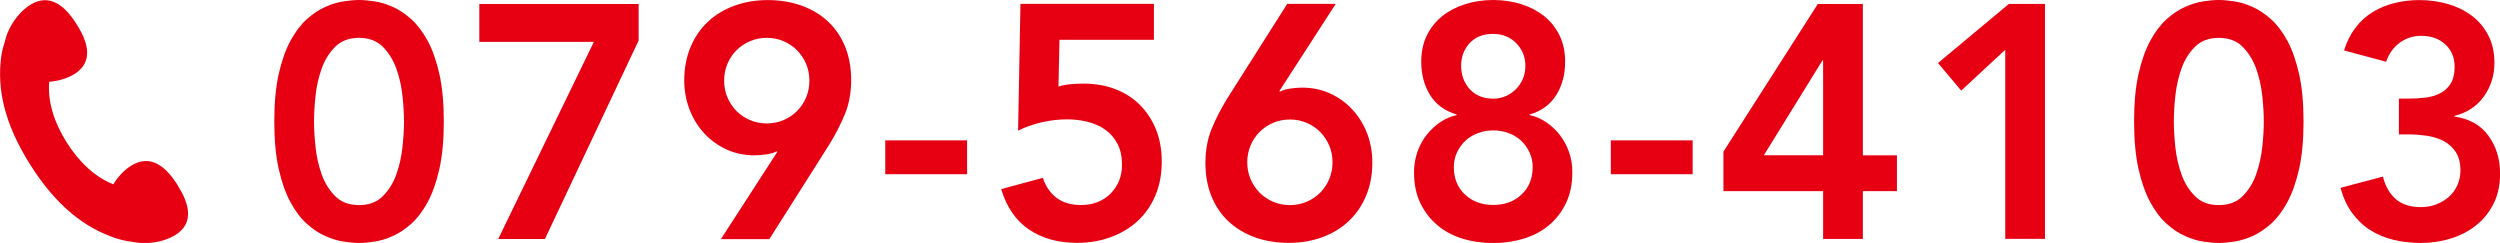
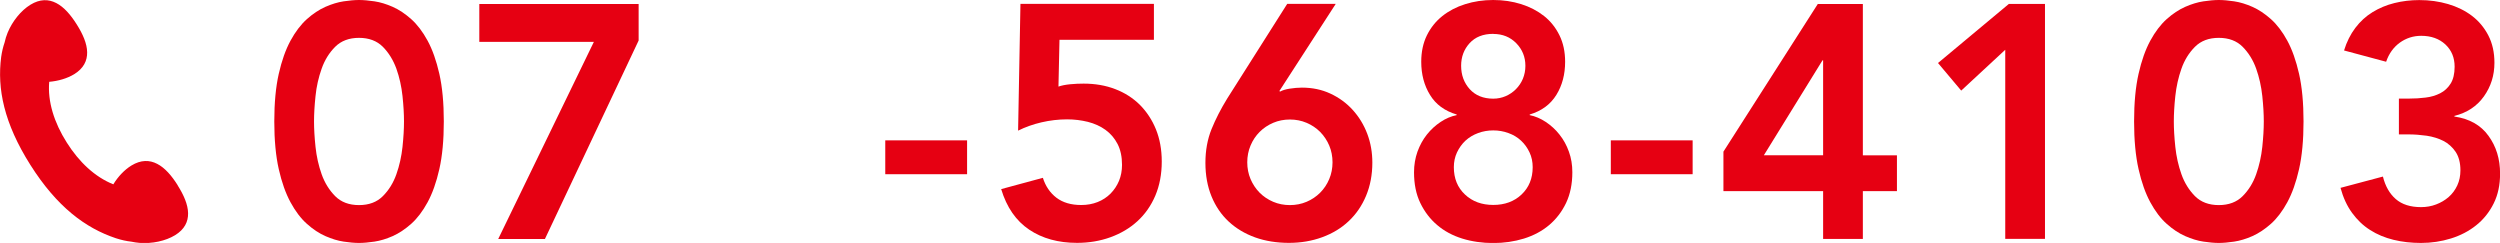
<svg xmlns="http://www.w3.org/2000/svg" id="_レイヤー_2" viewBox="0 0 319 31">
  <defs>
    <style>.cls-1{fill:#e60012;}</style>
  </defs>
  <g id="_レイヤー_2-2">
    <g>
      <path class="cls-1" d="m35,15.5c0-2.37.19-4.4.57-6.08.38-1.68.88-3.09,1.5-4.23.62-1.14,1.32-2.06,2.09-2.75.77-.69,1.56-1.21,2.37-1.57.8-.35,1.58-.59,2.32-.7.75-.11,1.4-.17,1.96-.17s1.22.06,1.97.17c.75.11,1.52.35,2.32.7.8.35,1.59.88,2.37,1.57.77.69,1.47,1.61,2.09,2.75.62,1.14,1.12,2.56,1.5,4.23.38,1.68.57,3.71.57,6.08s-.19,4.4-.57,6.08c-.38,1.68-.88,3.09-1.5,4.23-.62,1.14-1.32,2.06-2.09,2.75-.78.69-1.56,1.21-2.37,1.57-.8.35-1.58.59-2.32.7-.75.11-1.4.17-1.97.17s-1.22-.06-1.96-.17c-.75-.11-1.52-.35-2.32-.7-.8-.35-1.59-.87-2.37-1.57-.78-.69-1.47-1.61-2.09-2.75-.62-1.14-1.12-2.55-1.5-4.23-.38-1.68-.57-3.71-.57-6.08Zm5.07,0c0,.93.06,2.01.19,3.24.13,1.23.39,2.39.78,3.49.39,1.1.97,2.03,1.73,2.8.76.76,1.77,1.14,3.04,1.14s2.28-.38,3.04-1.14c.76-.76,1.34-1.69,1.73-2.8.39-1.1.65-2.27.78-3.49.13-1.23.19-2.31.19-3.24s-.06-2.01-.19-3.24c-.13-1.23-.39-2.39-.78-3.49-.4-1.1-.97-2.03-1.73-2.8-.76-.76-1.78-1.14-3.04-1.14s-2.28.38-3.04,1.14c-.76.76-1.34,1.69-1.73,2.8-.39,1.1-.66,2.27-.78,3.49-.13,1.23-.19,2.31-.19,3.24Z" />
      <path class="cls-1" d="m61.16.51h20.33v4.66l-11.96,25.33h-5.96l12.21-25.16h-14.62V.51Z" />
-       <path class="cls-1" d="m92,30.49l7.18-11.1-.08-.08c-.31.17-.73.3-1.25.38-.52.08-1.04.13-1.54.13-1.32,0-2.54-.25-3.63-.76s-2.05-1.2-2.85-2.08c-.8-.87-1.42-1.89-1.86-3.05-.44-1.16-.66-2.39-.66-3.68,0-1.55.27-2.96.8-4.23.53-1.27,1.27-2.35,2.22-3.24.94-.89,2.07-1.57,3.38-2.05,1.31-.48,2.73-.72,4.25-.72s2.98.23,4.29.7c1.31.47,2.44,1.14,3.38,2.01.94.88,1.68,1.95,2.2,3.22.52,1.27.78,2.7.78,4.28s-.26,3.01-.78,4.3c-.52,1.28-1.19,2.59-2.01,3.92l-7.65,12.07h-6.17Zm11.28-20.2c0-.76-.14-1.48-.42-2.14-.28-.66-.67-1.24-1.16-1.74-.49-.49-1.07-.88-1.73-1.16-.66-.28-1.37-.42-2.13-.42s-1.47.14-2.13.42c-.66.28-1.24.67-1.73,1.16-.49.49-.88,1.07-1.16,1.74-.28.66-.42,1.38-.42,2.14s.14,1.48.42,2.14c.28.66.67,1.24,1.16,1.74.49.49,1.07.88,1.73,1.16.66.28,1.37.42,2.13.42s1.47-.14,2.13-.42c.66-.28,1.24-.67,1.73-1.16.49-.49.88-1.07,1.16-1.74.28-.66.42-1.38.42-2.14Z" />
      <path class="cls-1" d="m123.4,22.23h-10.44v-4.32h10.44v4.32Z" />
      <path class="cls-1" d="m147.23,5.08h-12.04l-.13,5.97c.39-.14.89-.24,1.5-.3.61-.06,1.18-.08,1.71-.08,1.46,0,2.81.23,4.03.7,1.23.47,2.27,1.14,3.15,2.01.87.88,1.56,1.92,2.05,3.13.49,1.21.74,2.58.74,4.11,0,1.61-.28,3.06-.82,4.34-.55,1.29-1.31,2.37-2.28,3.26-.97.89-2.12,1.57-3.44,2.05-1.32.48-2.75.72-4.27.72-2.39,0-4.43-.56-6.11-1.69-1.68-1.13-2.87-2.85-3.57-5.17l5.32-1.44c.34,1.07.92,1.92,1.73,2.54.82.62,1.87.93,3.17.93.76,0,1.46-.13,2.09-.38.63-.25,1.18-.61,1.65-1.08.46-.47.82-1.01,1.08-1.63.25-.62.38-1.3.38-2.03,0-1.04-.19-1.93-.57-2.67-.38-.73-.89-1.33-1.54-1.8s-1.39-.8-2.24-1.02c-.85-.21-1.73-.32-2.66-.32-1.1,0-2.19.13-3.27.38-1.08.25-2.08.61-2.98,1.06l.3-16.18h17.03v4.57Z" />
      <path class="cls-1" d="m170.43.51l-7.18,11.1.08.08c.31-.17.72-.3,1.25-.38.52-.08,1.04-.13,1.54-.13,1.32,0,2.54.25,3.63.76,1.1.51,2.05,1.2,2.85,2.08.8.88,1.42,1.89,1.86,3.05.44,1.16.65,2.39.65,3.68,0,1.55-.27,2.96-.8,4.23s-1.27,2.35-2.22,3.24c-.94.89-2.07,1.57-3.38,2.05s-2.73.72-4.25.72-3.01-.23-4.31-.7-2.42-1.14-3.36-2.01c-.94-.87-1.68-1.95-2.2-3.22s-.78-2.7-.78-4.28.26-3.01.78-4.3c.52-1.28,1.19-2.59,2.01-3.92l7.65-12.07h6.17Zm-11.28,20.2c0,.76.14,1.48.42,2.14.28.66.67,1.24,1.16,1.74.49.49,1.07.88,1.73,1.16.66.28,1.37.42,2.13.42s1.47-.14,2.13-.42c.66-.28,1.24-.67,1.73-1.16.49-.49.88-1.07,1.16-1.74.28-.66.42-1.38.42-2.14s-.14-1.48-.42-2.14c-.28-.66-.67-1.24-1.16-1.74-.49-.49-1.07-.88-1.73-1.16-.66-.28-1.37-.42-2.13-.42s-1.47.14-2.13.42c-.66.28-1.24.67-1.73,1.16-.49.49-.88,1.07-1.16,1.74-.28.66-.42,1.38-.42,2.14Z" />
      <path class="cls-1" d="m190.54,0c1.27,0,2.46.18,3.57.53,1.11.35,2.08.86,2.92,1.52.83.66,1.48,1.48,1.96,2.46.48.97.72,2.1.72,3.37,0,1.61-.37,3.02-1.12,4.23-.75,1.21-1.88,2.05-3.4,2.5v.08c.7.14,1.39.43,2.05.87.66.44,1.25.97,1.75,1.61.51.64.91,1.36,1.2,2.18.3.82.44,1.69.44,2.63,0,1.5-.27,2.8-.8,3.92-.54,1.12-1.25,2.05-2.16,2.82-.9.76-1.97,1.33-3.21,1.72-1.24.38-2.55.57-3.93.57s-2.73-.19-3.95-.57-2.29-.95-3.19-1.72c-.9-.76-1.62-1.7-2.16-2.82-.54-1.12-.8-2.42-.8-3.92,0-.93.15-1.81.44-2.63.3-.82.7-1.55,1.2-2.18.51-.64,1.09-1.17,1.75-1.61.66-.44,1.35-.73,2.05-.87v-.08c-1.52-.45-2.66-1.28-3.4-2.5-.75-1.21-1.12-2.63-1.12-4.23,0-1.27.24-2.39.72-3.37.48-.97,1.13-1.79,1.97-2.46.83-.66,1.8-1.17,2.92-1.52,1.11-.35,2.3-.53,3.57-.53Zm0,16.64c-.68,0-1.32.11-1.94.34-.62.23-1.15.55-1.61.97-.45.42-.81.93-1.08,1.5-.27.58-.4,1.21-.4,1.88,0,1.44.47,2.6,1.42,3.49.94.89,2.15,1.33,3.61,1.33s2.67-.44,3.61-1.33,1.42-2.05,1.42-3.49c0-.68-.13-1.31-.4-1.88-.27-.58-.63-1.08-1.08-1.5s-.99-.75-1.61-.97c-.62-.23-1.27-.34-1.94-.34Zm0-12.32c-1.3,0-2.3.4-3.02,1.19-.72.79-1.08,1.75-1.08,2.88,0,1.19.37,2.18,1.1,2.99.73.8,1.73,1.21,3,1.21.56,0,1.09-.11,1.58-.32.49-.21.93-.51,1.31-.89.38-.38.68-.83.89-1.33.21-.51.32-1.06.32-1.65,0-1.13-.39-2.09-1.16-2.88-.77-.79-1.75-1.19-2.94-1.19Z" />
      <path class="cls-1" d="m215.98,22.23h-10.44v-4.32h10.44v4.32Z" />
      <path class="cls-1" d="m232.63,24.39h-12.72v-5.04L231.95.51h5.75v19.31h4.35v4.57h-4.35v6.1h-5.07v-6.1Zm0-16.69h-.08l-7.48,12.11h7.56V7.71Z" />
      <path class="cls-1" d="m255.87,6.35l-5.62,5.21-2.96-3.52,9.04-7.54h4.61v29.98h-5.07V6.35Z" />
      <path class="cls-1" d="m272.31,15.5c0-2.37.19-4.4.57-6.08.38-1.68.88-3.09,1.5-4.23.62-1.14,1.32-2.06,2.09-2.75.77-.69,1.56-1.21,2.37-1.57.8-.35,1.58-.59,2.32-.7.75-.11,1.4-.17,1.96-.17s1.22.06,1.96.17c.75.11,1.52.35,2.32.7.8.35,1.59.88,2.37,1.57.77.69,1.47,1.61,2.09,2.75.62,1.14,1.12,2.56,1.5,4.23.38,1.68.57,3.71.57,6.08s-.19,4.4-.57,6.08c-.38,1.68-.88,3.09-1.5,4.23-.62,1.14-1.32,2.06-2.09,2.75-.78.69-1.56,1.21-2.37,1.57-.8.35-1.58.59-2.32.7-.75.11-1.4.17-1.96.17s-1.22-.06-1.96-.17c-.75-.11-1.52-.35-2.32-.7-.8-.35-1.59-.87-2.37-1.57-.78-.69-1.47-1.61-2.09-2.75-.62-1.14-1.12-2.55-1.5-4.23-.38-1.68-.57-3.71-.57-6.08Zm5.07,0c0,.93.06,2.01.19,3.24s.39,2.39.78,3.49.97,2.03,1.73,2.8c.76.76,1.78,1.14,3.04,1.14s2.28-.38,3.04-1.14c.76-.76,1.34-1.69,1.73-2.8.39-1.1.65-2.27.78-3.49s.19-2.31.19-3.24-.06-2.01-.19-3.24-.39-2.39-.78-3.49c-.39-1.1-.97-2.03-1.73-2.8-.76-.76-1.77-1.14-3.04-1.14s-2.28.38-3.04,1.14c-.76.76-1.34,1.69-1.73,2.8-.39,1.1-.65,2.27-.78,3.49s-.19,2.31-.19,3.24Z" />
      <path class="cls-1" d="m306.07,12.58h1.31c.73,0,1.44-.04,2.13-.13.69-.08,1.31-.27,1.86-.55.55-.28.99-.69,1.33-1.23.34-.54.51-1.26.51-2.16,0-1.16-.39-2.1-1.18-2.84-.79-.73-1.82-1.1-3.08-1.1-1.01,0-1.92.29-2.73.87-.8.58-1.39,1.39-1.75,2.44l-5.37-1.44c.34-1.1.82-2.06,1.44-2.88.62-.82,1.35-1.49,2.2-2.01.85-.52,1.78-.91,2.79-1.16,1.01-.25,2.07-.38,3.17-.38,1.3,0,2.52.17,3.68.51,1.15.34,2.17.84,3.04,1.5.87.66,1.57,1.5,2.09,2.5.52,1,.78,2.17.78,3.49,0,1.61-.45,3.04-1.35,4.3-.9,1.26-2.16,2.08-3.76,2.48v.08c1.92.28,3.37,1.1,4.35,2.46.99,1.36,1.48,2.96,1.48,4.83,0,1.44-.27,2.71-.82,3.81-.55,1.1-1.29,2.03-2.22,2.77-.93.75-2.01,1.31-3.23,1.69-1.23.38-2.5.57-3.82.57-1.24,0-2.41-.13-3.51-.4-1.1-.27-2.09-.68-2.98-1.25-.89-.56-1.65-1.29-2.3-2.18-.65-.89-1.14-1.95-1.48-3.2l5.41-1.44c.31,1.24.86,2.2,1.65,2.88.79.68,1.86,1.02,3.21,1.02.68,0,1.32-.11,1.92-.34.61-.23,1.14-.54,1.61-.95.47-.41.83-.9,1.1-1.48.27-.58.4-1.22.4-1.93,0-.96-.21-1.74-.61-2.35-.41-.61-.93-1.07-1.56-1.4-.63-.32-1.35-.54-2.13-.66-.79-.11-1.56-.17-2.32-.17h-1.23v-4.57Z" />
    </g>
    <path class="cls-1" d="m22.68,23.65c-.77-1.23-1.63-2.23-2.62-2.74-.98-.51-2.08-.53-3.29.21-.88.54-1.7,1.4-2.31,2.4-2.34-.93-4.37-2.84-5.94-5.33-1.61-2.54-2.46-5.23-2.24-7.75,1.17-.1,2.31-.44,3.18-.97,1.21-.74,1.68-1.72,1.66-2.81-.02-1.1-.55-2.31-1.32-3.53-.77-1.23-1.63-2.23-2.62-2.74s-2.08-.53-3.29.21c-1.21.74-2.31,2.1-2.92,3.58-.17.41-.29.82-.38,1.23-.2.58-.35,1.2-.44,1.86-.53,4.03.35,8.44,3.73,13.78,3.38,5.34,7.01,8.05,10.91,9.35.68.22,1.34.37,1.99.44.33.07.67.12,1.01.15,1.61.13,3.34-.24,4.55-.98,1.21-.74,1.68-1.72,1.66-2.81-.02-1.1-.55-2.31-1.32-3.53Z" />
  </g>
</svg>